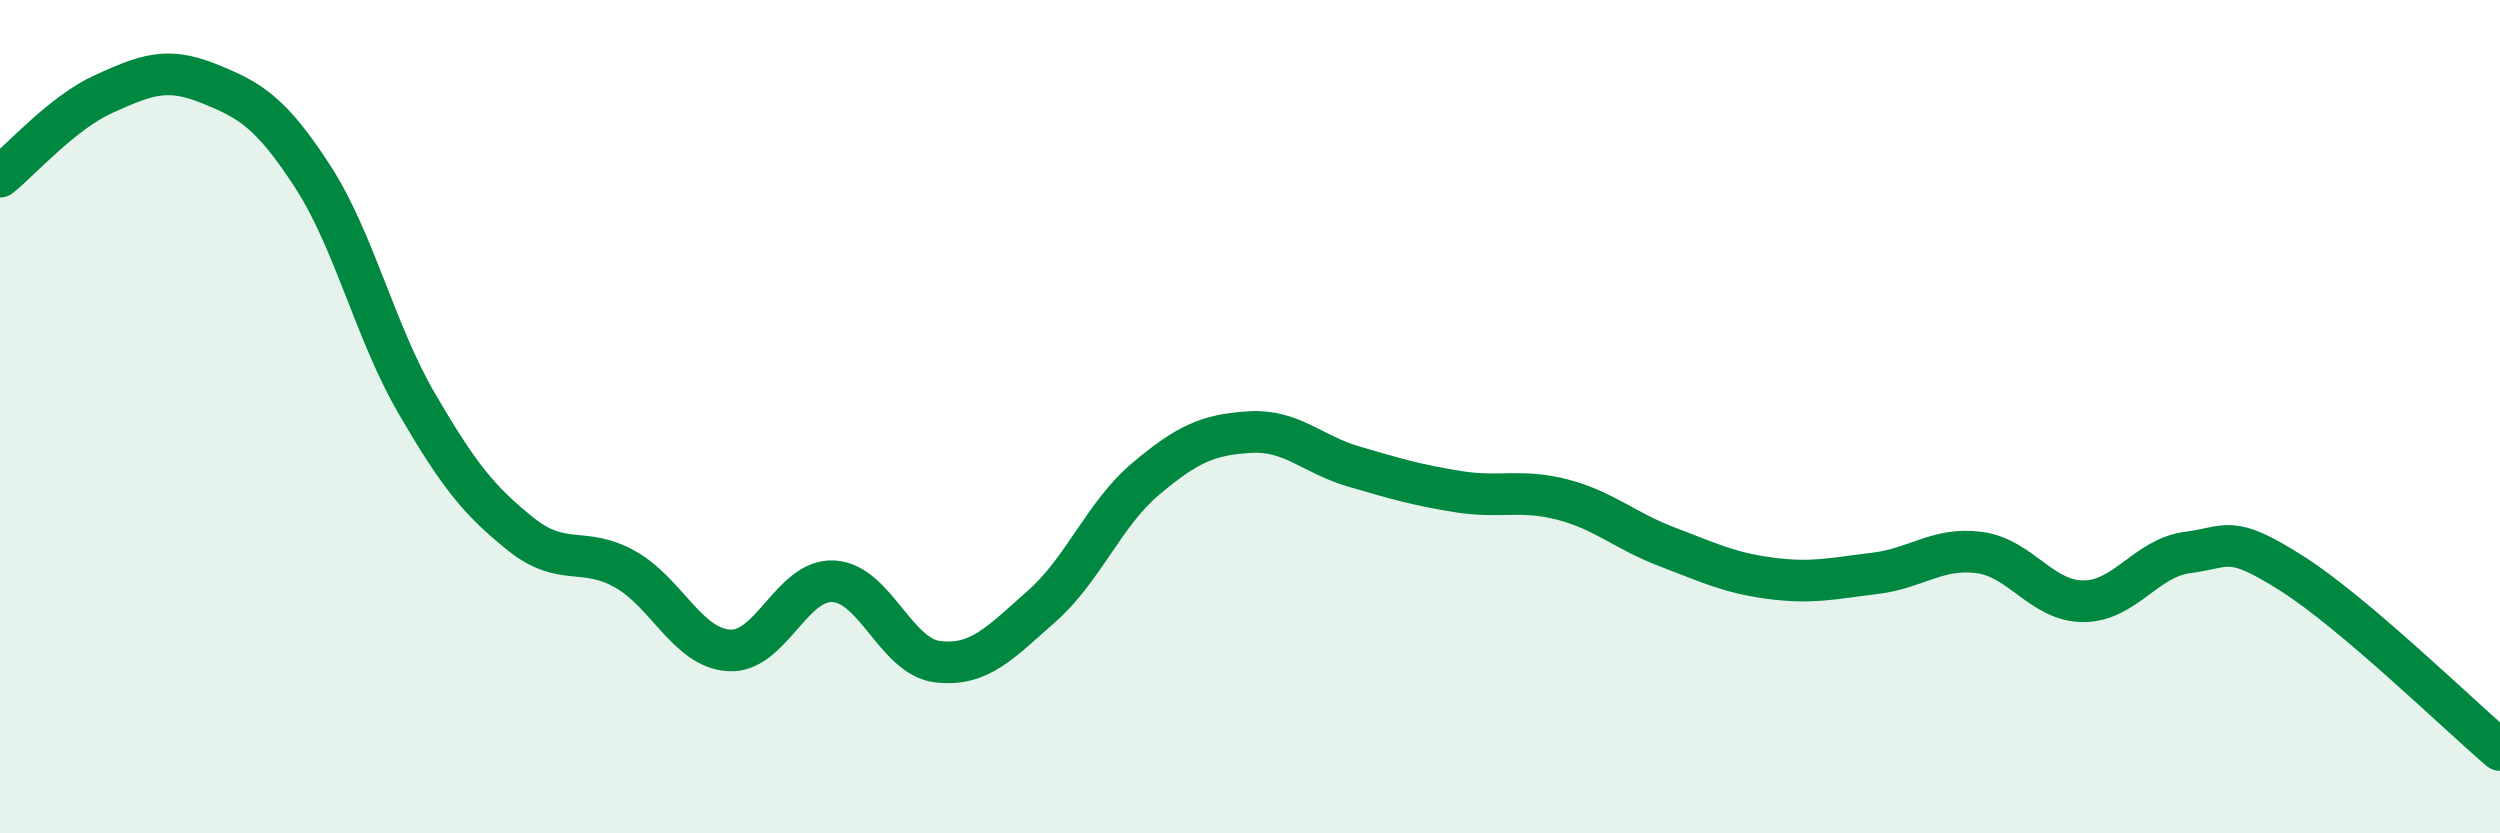
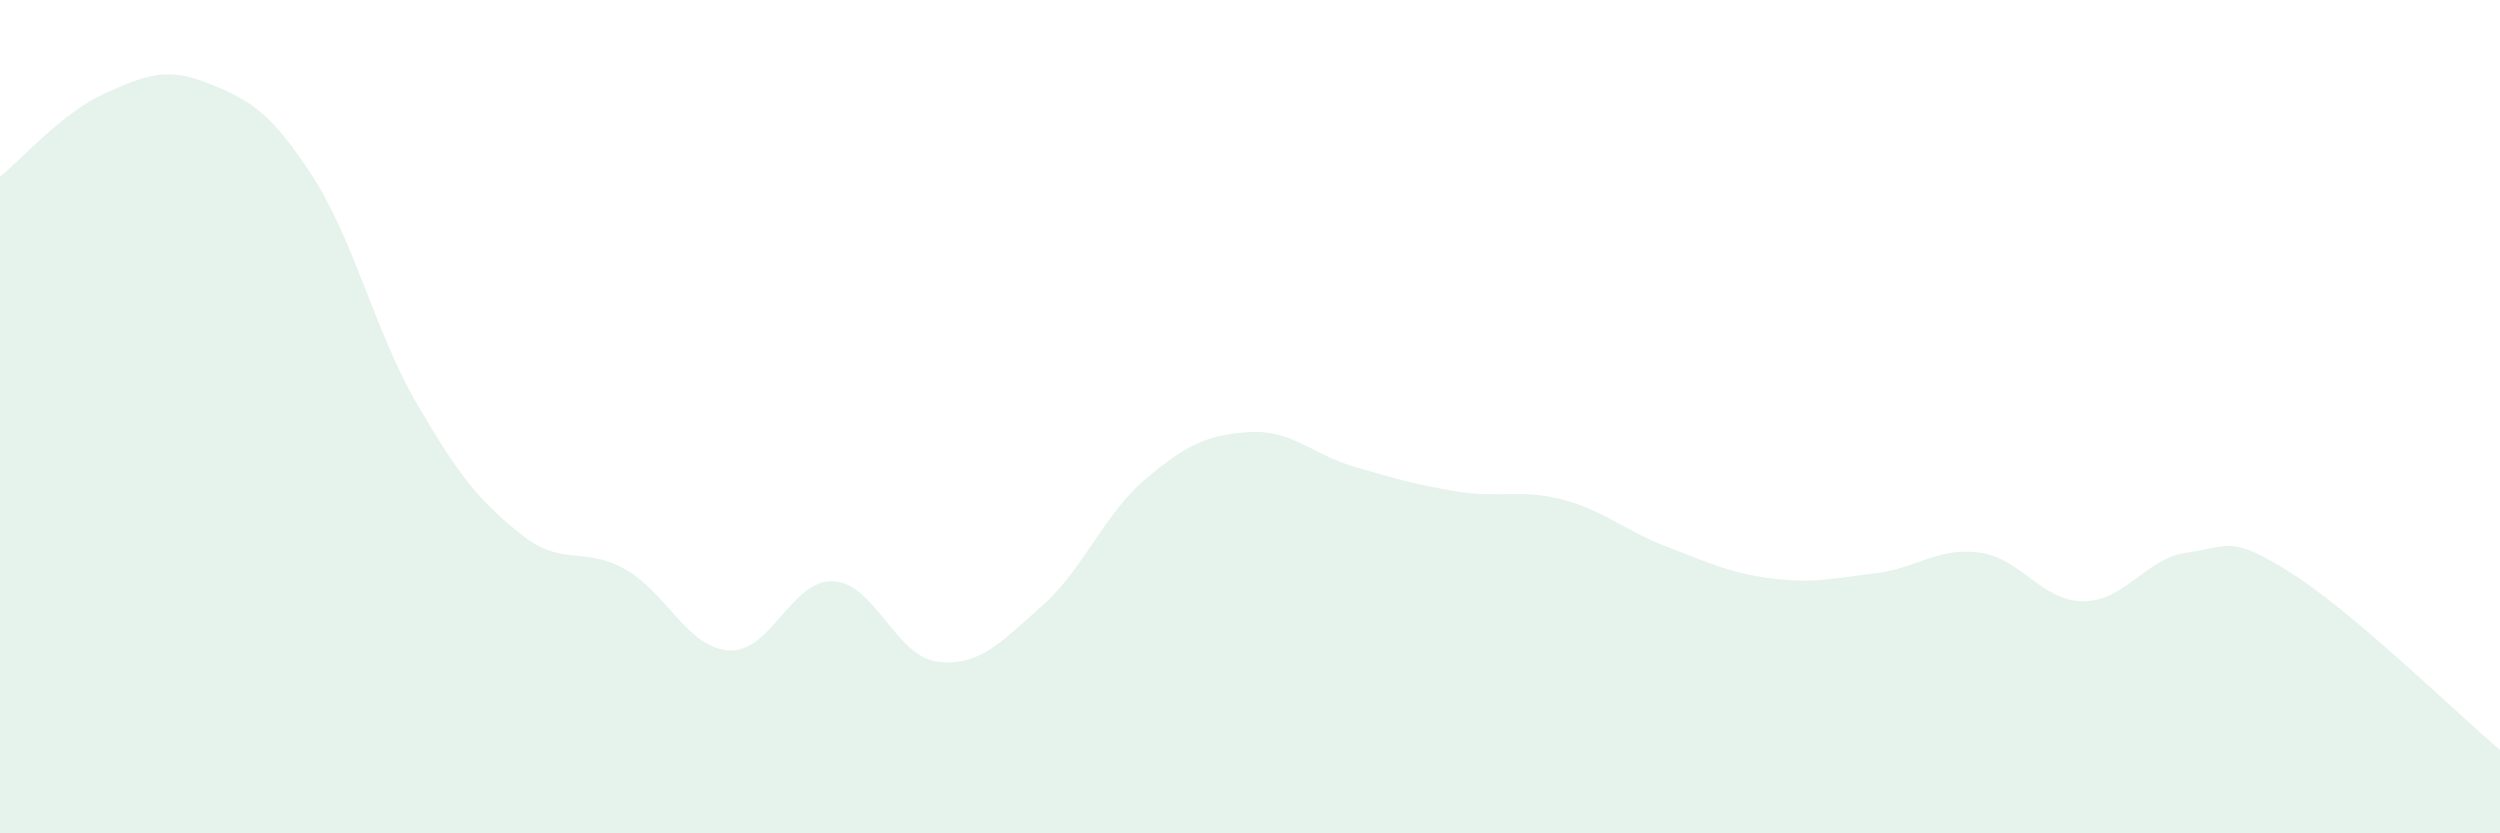
<svg xmlns="http://www.w3.org/2000/svg" width="60" height="20" viewBox="0 0 60 20">
  <path d="M 0,4.24 C 0.5,3.84 1.5,2.7 2.5,2.25 C 3.5,1.8 4,1.6 5,2 C 6,2.4 6.5,2.69 7.5,4.23 C 8.5,5.77 9,7.96 10,9.68 C 11,11.4 11.5,12.02 12.5,12.82 C 13.5,13.62 14,13.1 15,13.66 C 16,14.22 16.5,15.55 17.5,15.61 C 18.5,15.67 19,13.9 20,13.95 C 21,14 21.5,15.76 22.5,15.88 C 23.5,16 24,15.43 25,14.55 C 26,13.67 26.5,12.33 27.5,11.49 C 28.5,10.65 29,10.43 30,10.37 C 31,10.31 31.5,10.91 32.5,11.2 C 33.5,11.49 34,11.64 35,11.8 C 36,11.96 36.5,11.73 37.5,11.99 C 38.5,12.25 39,12.74 40,13.12 C 41,13.5 41.5,13.75 42.5,13.88 C 43.5,14.01 44,13.88 45,13.76 C 46,13.64 46.5,13.13 47.5,13.26 C 48.5,13.39 49,14.43 50,14.43 C 51,14.43 51.5,13.39 52.5,13.26 C 53.5,13.13 53.5,12.81 55,13.76 C 56.5,14.71 59,17.15 60,18L60 20L0 20Z" fill="#008740" opacity="0.1" stroke-linecap="round" stroke-linejoin="round" />
-   <path d="M 0,4.24 C 0.5,3.84 1.5,2.7 2.5,2.25 C 3.5,1.8 4,1.6 5,2 C 6,2.4 6.5,2.69 7.5,4.23 C 8.5,5.77 9,7.96 10,9.68 C 11,11.4 11.5,12.02 12.5,12.82 C 13.5,13.62 14,13.1 15,13.66 C 16,14.22 16.5,15.55 17.5,15.61 C 18.5,15.67 19,13.9 20,13.95 C 21,14 21.5,15.76 22.5,15.88 C 23.5,16 24,15.43 25,14.55 C 26,13.67 26.5,12.33 27.5,11.49 C 28.5,10.65 29,10.43 30,10.37 C 31,10.31 31.5,10.91 32.5,11.2 C 33.5,11.49 34,11.64 35,11.8 C 36,11.96 36.5,11.73 37.5,11.99 C 38.5,12.25 39,12.74 40,13.12 C 41,13.5 41.5,13.75 42.5,13.88 C 43.5,14.01 44,13.88 45,13.76 C 46,13.64 46.5,13.13 47.5,13.26 C 48.5,13.39 49,14.43 50,14.43 C 51,14.43 51.5,13.39 52.5,13.26 C 53.5,13.13 53.5,12.81 55,13.76 C 56.5,14.71 59,17.15 60,18" stroke="#008740" stroke-width="1" fill="none" stroke-linecap="round" stroke-linejoin="round" />
</svg>